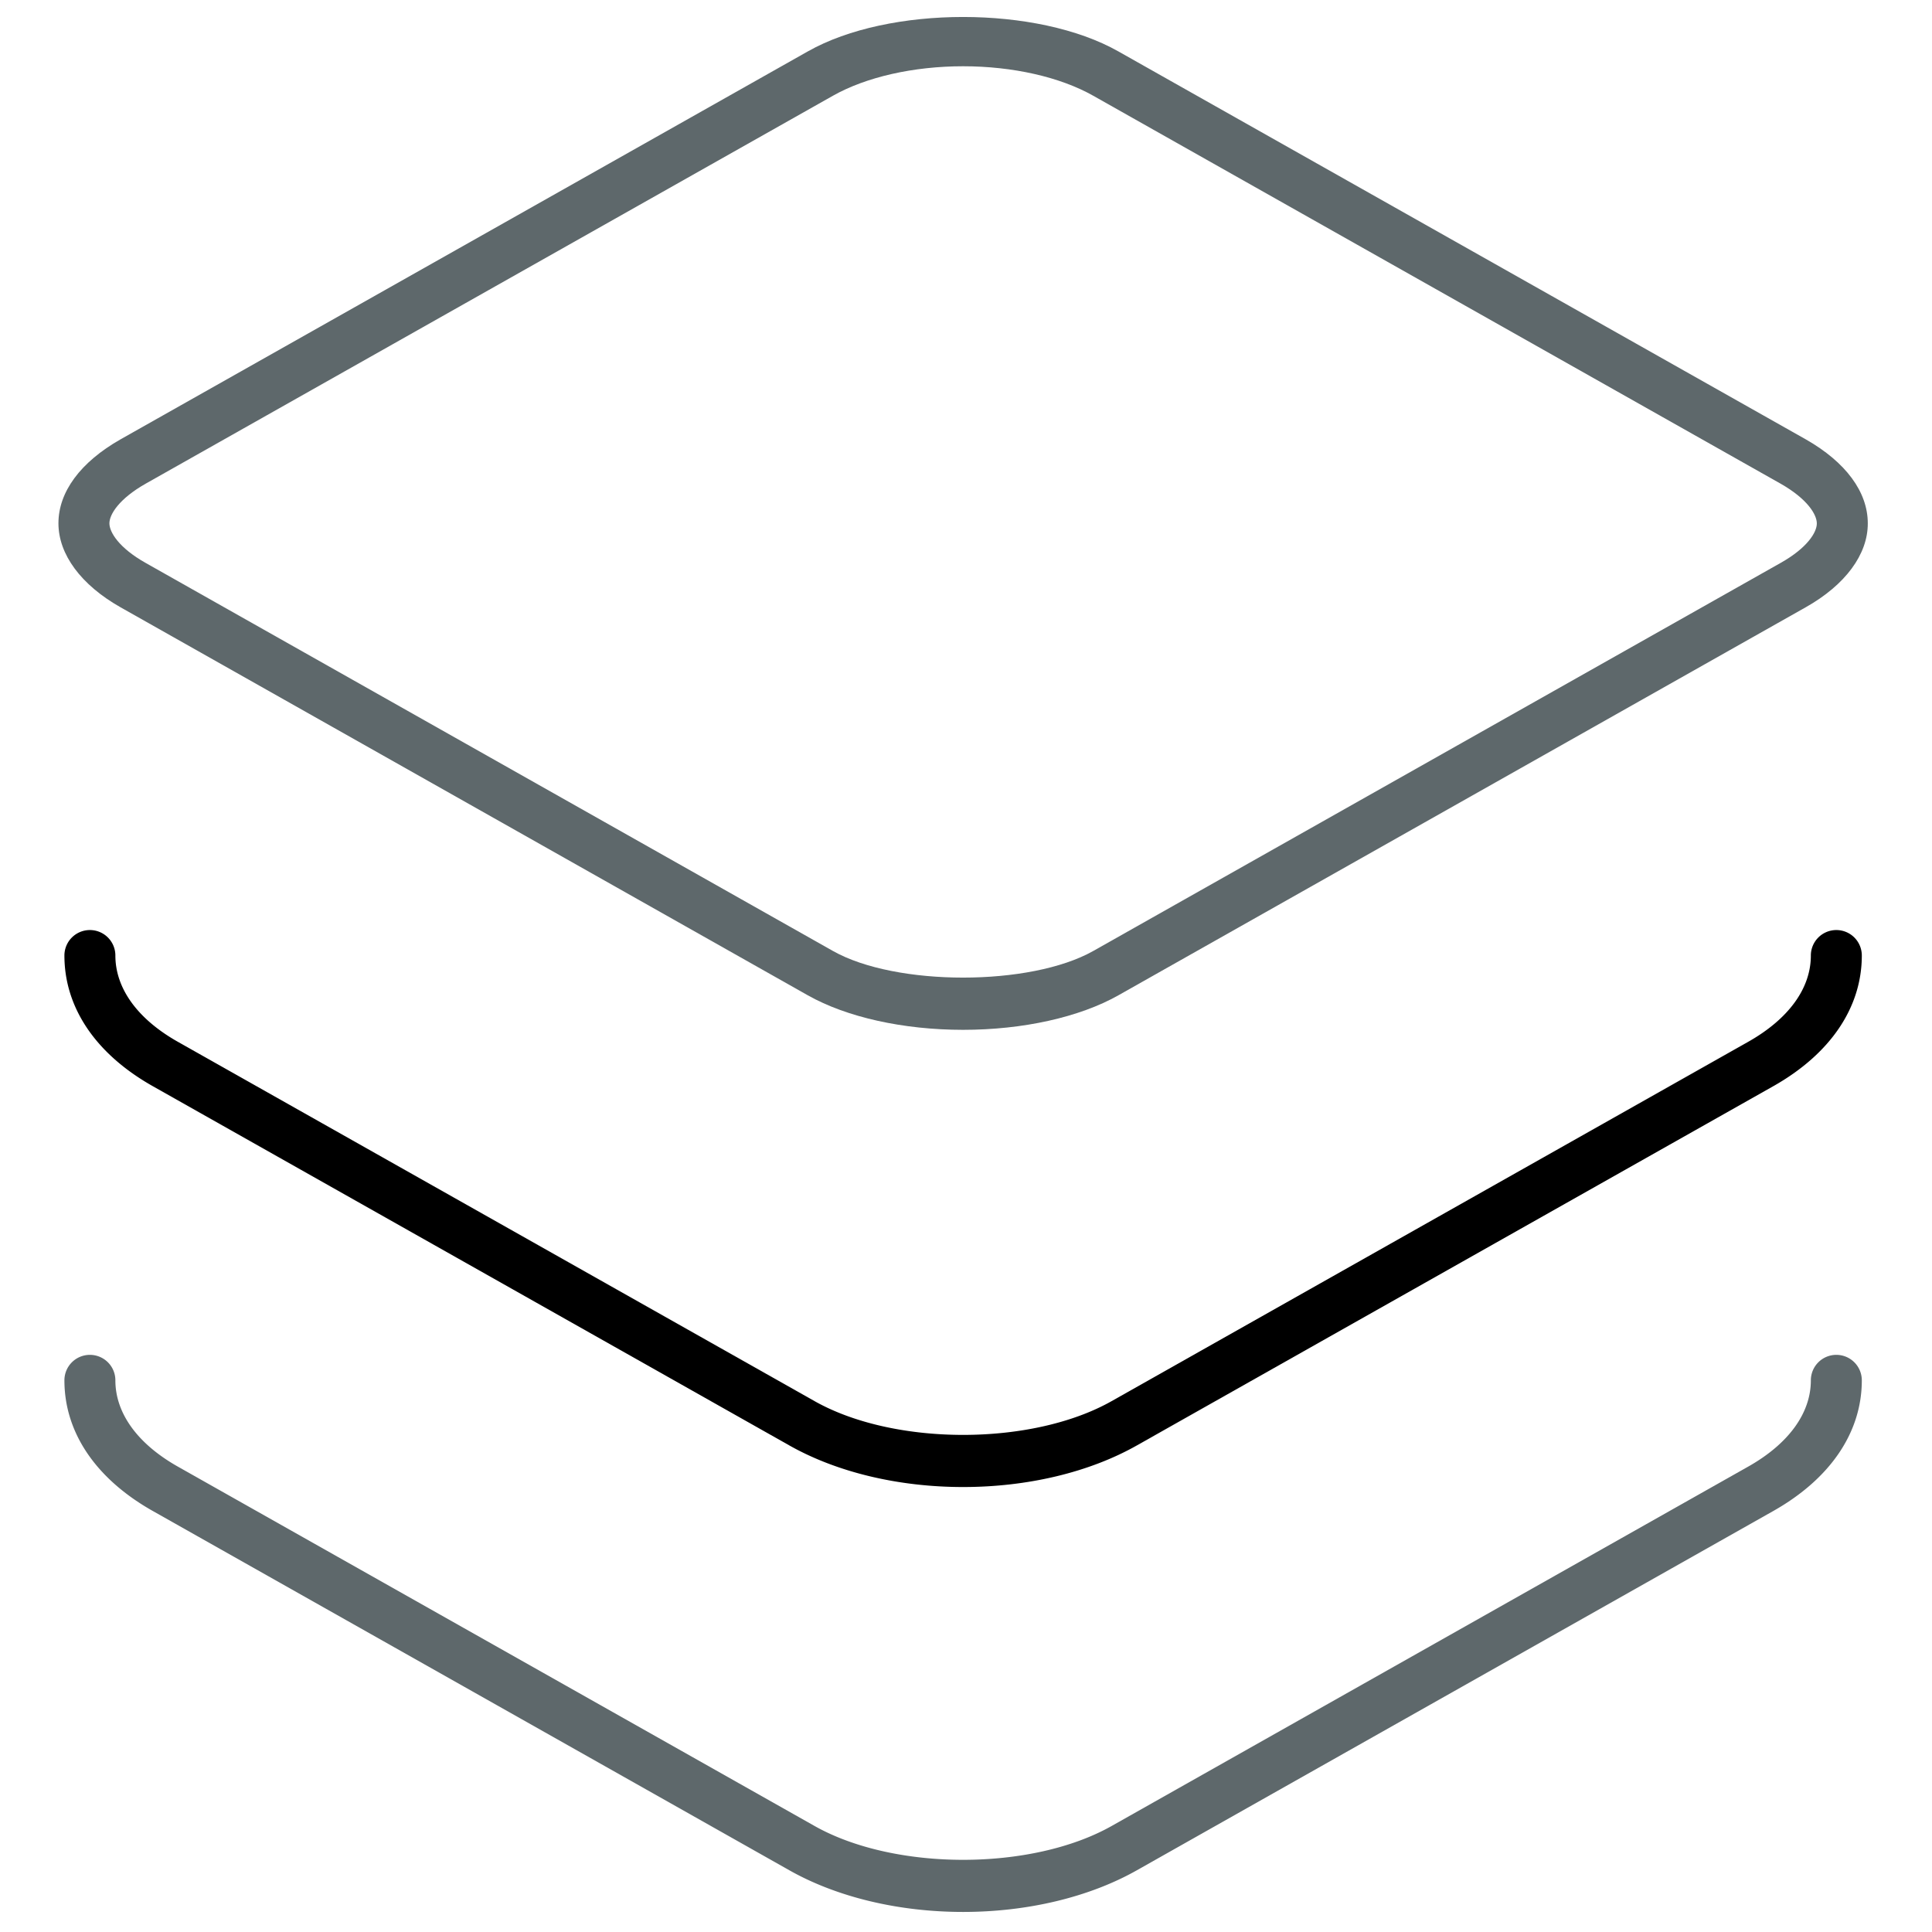
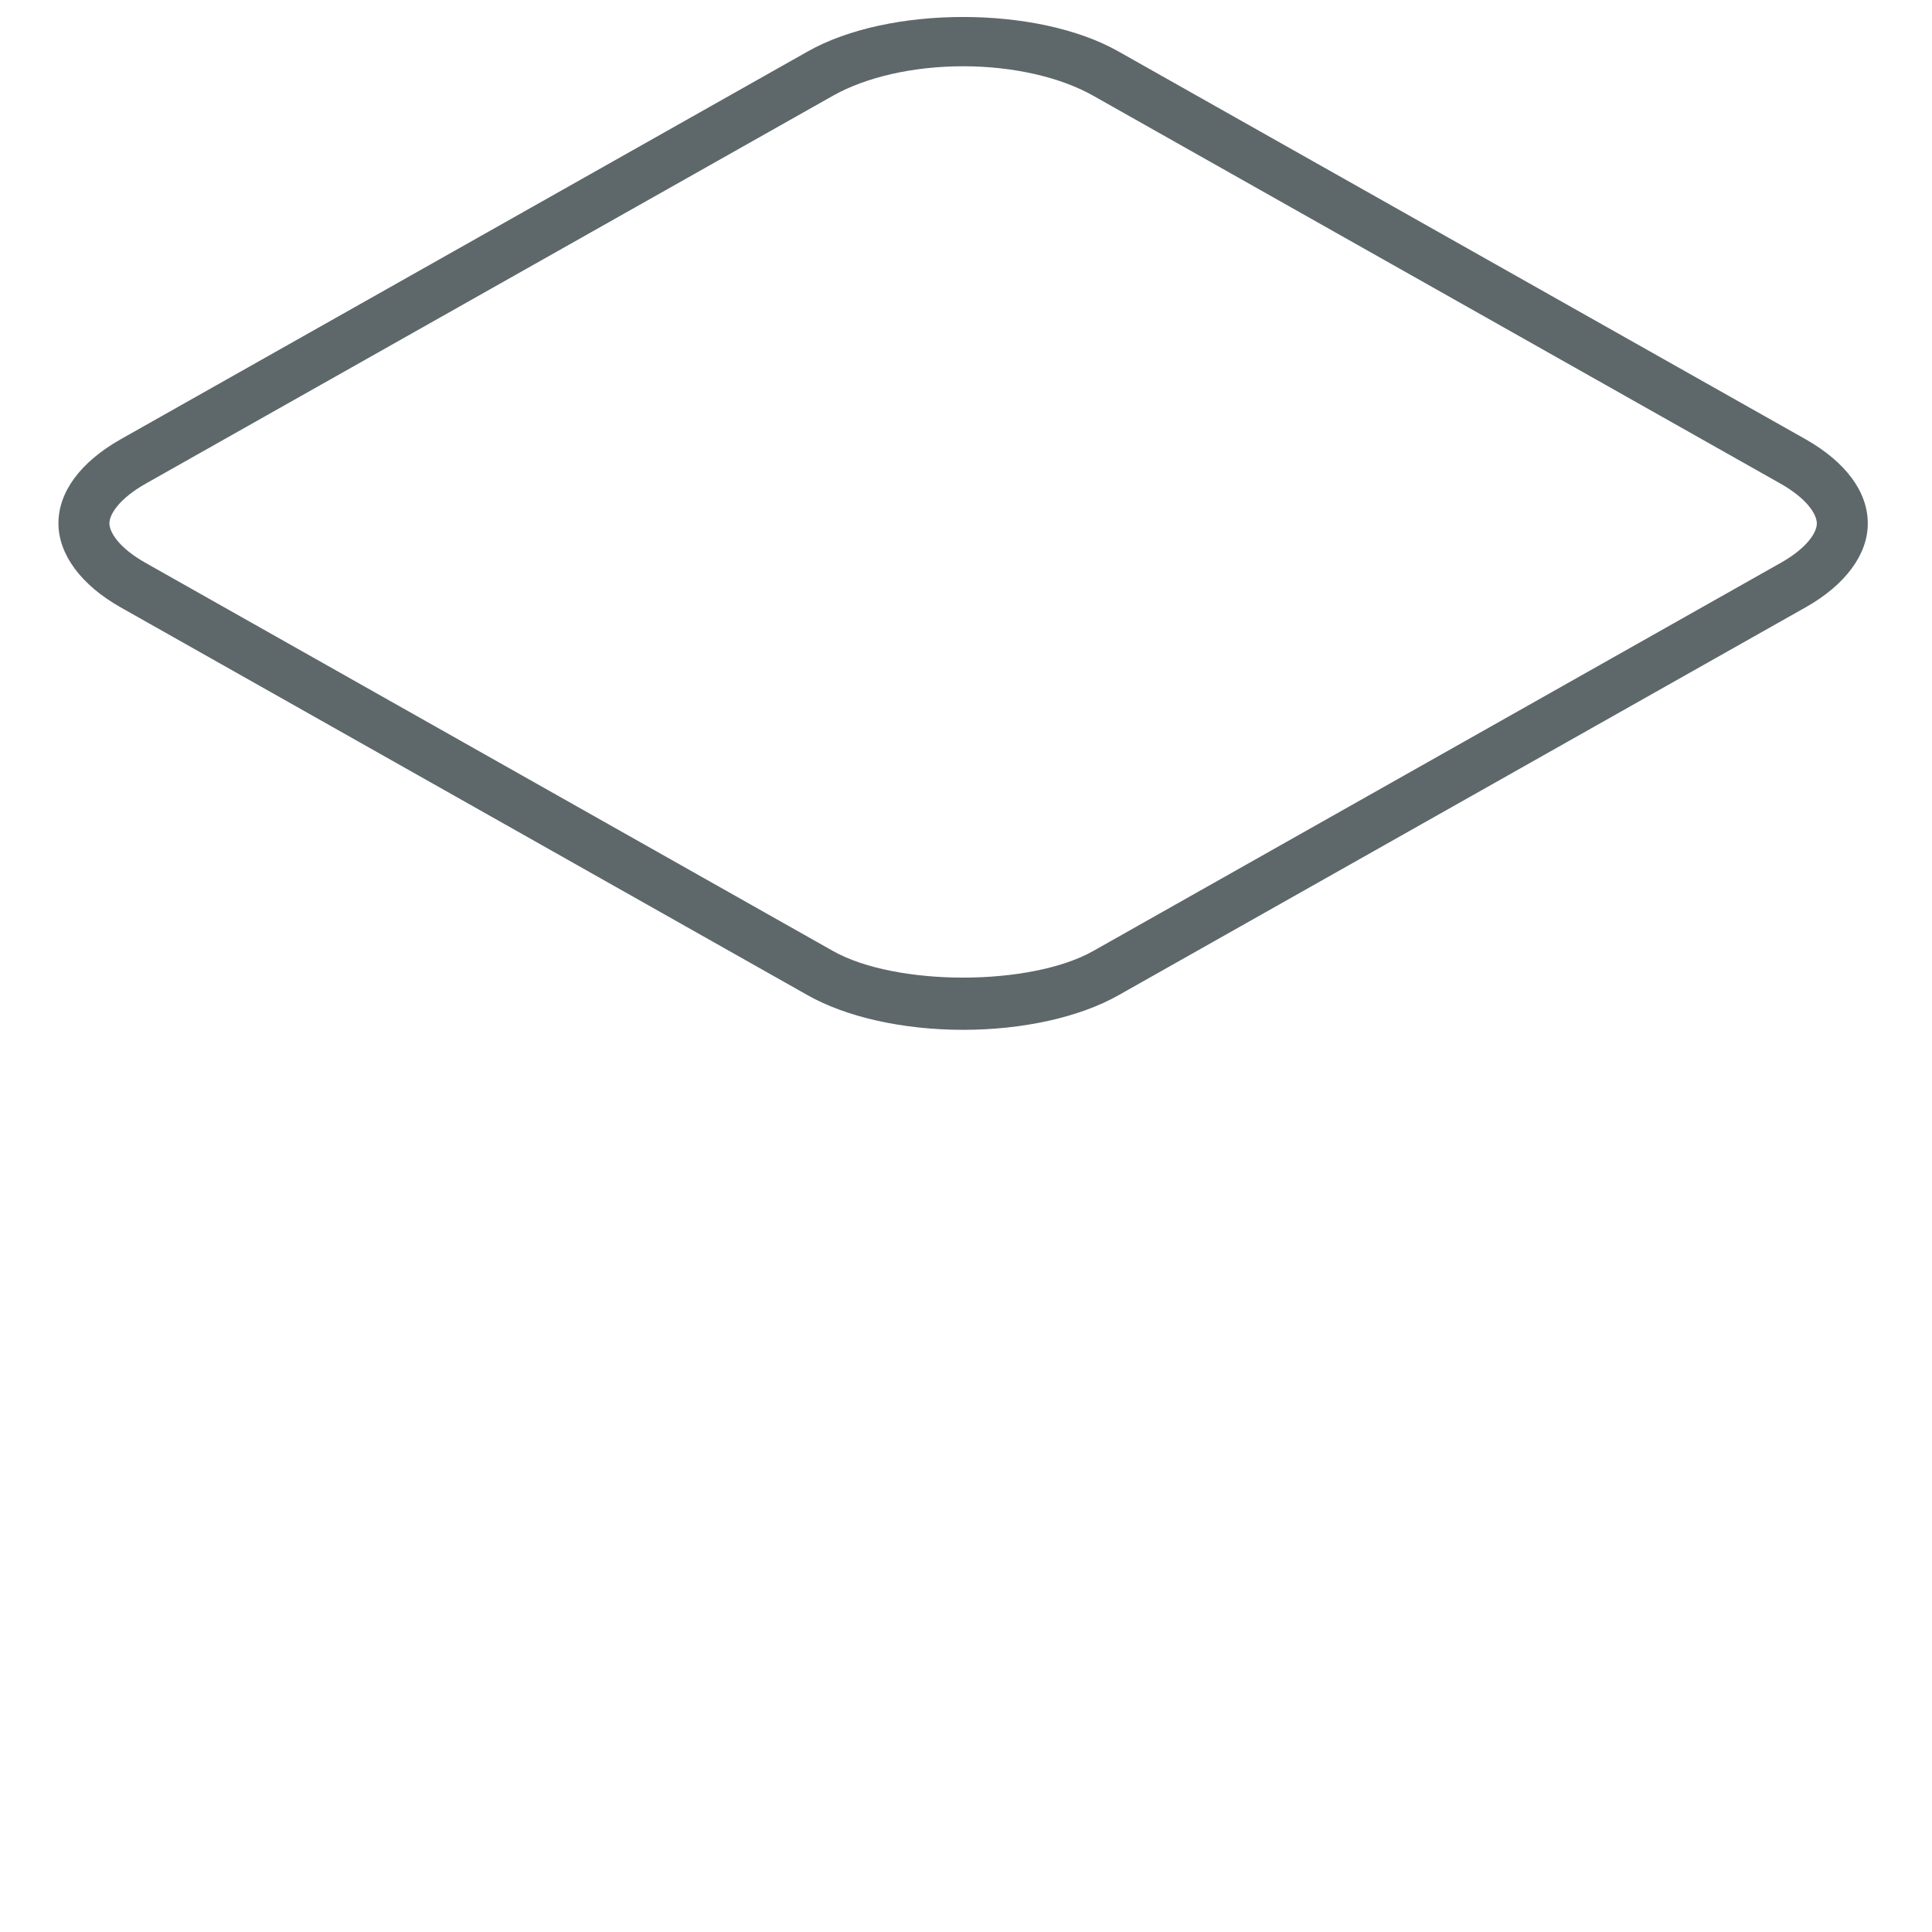
<svg xmlns="http://www.w3.org/2000/svg" viewBox="0 0 512 512">
  <path fill="#5E686B" d="M255.235 272.916c-15.853 0-30.849-3.337-41.142-9.141L31.933 160.932c-10.452-5.908-16.446-14.012-16.446-22.249 0-8.322 5.835-16.216 16.427-22.236l182.18-102.831c21.478-12.153 60.792-12.16 82.284.006L478.55 116.434c10.603 6.033 16.433 13.934 16.433 22.249.039 8.216-5.948 16.34-16.446 22.249L296.369 263.775c-10.294 5.804-25.29 9.141-41.134 9.141zm0-255.356c-13.143 0-25.718 2.849-34.502 7.814L38.567 128.199c-7.062 4.016-9.574 8.157-9.574 10.485 0 2.341 2.506 6.496 9.582 10.484l182.152 102.844c16.664 9.417 52.333 9.417 69.009 0l182.166-102.844c7.083-3.989 9.588-8.124 9.575-10.451 0-2.361-2.506-6.502-9.588-10.532L289.736 25.381c-8.785-4.972-21.36-7.821-34.501-7.821z" />
-   <path class="icon-accent" d="M255.235 394.078c-17.118 0-33.467-3.916-46.028-11.011L40.486 287.846c-15.101-8.521-23.416-20.812-23.416-34.621a6.749 6.749 0 0 1 6.752-6.753 6.75 6.75 0 0 1 6.753 6.753c0 8.716 5.875 16.83 16.545 22.855l168.728 95.221c21.141 11.949 57.64 11.949 78.768 0l168.688-95.221c10.694-6.04 16.591-14.15 16.591-22.855a6.749 6.749 0 0 1 6.752-6.753 6.749 6.749 0 0 1 6.753 6.753c0 13.781-8.335 26.085-23.448 34.621l-168.694 95.222c-12.558 7.094-28.905 11.01-46.023 11.01z" />
-   <path fill="#5E686B" d="M255.235 506.683c-17.08 0-33.427-3.917-46.021-11.025L40.486 400.423c-15.101-8.521-23.416-20.812-23.416-34.62a6.75 6.75 0 0 1 6.752-6.753 6.75 6.75 0 0 1 6.753 6.753c0 8.719 5.875 16.829 16.545 22.855l168.728 95.233c21.22 11.976 57.555 11.976 78.774 0l168.682-95.233c10.694-6.04 16.591-14.15 16.591-22.855a6.75 6.75 0 0 1 6.752-6.753 6.75 6.75 0 0 1 6.753 6.753c0 13.781-8.335 26.087-23.448 34.62l-168.694 95.233c-12.598 7.11-28.944 11.027-46.023 11.027z" />
</svg>